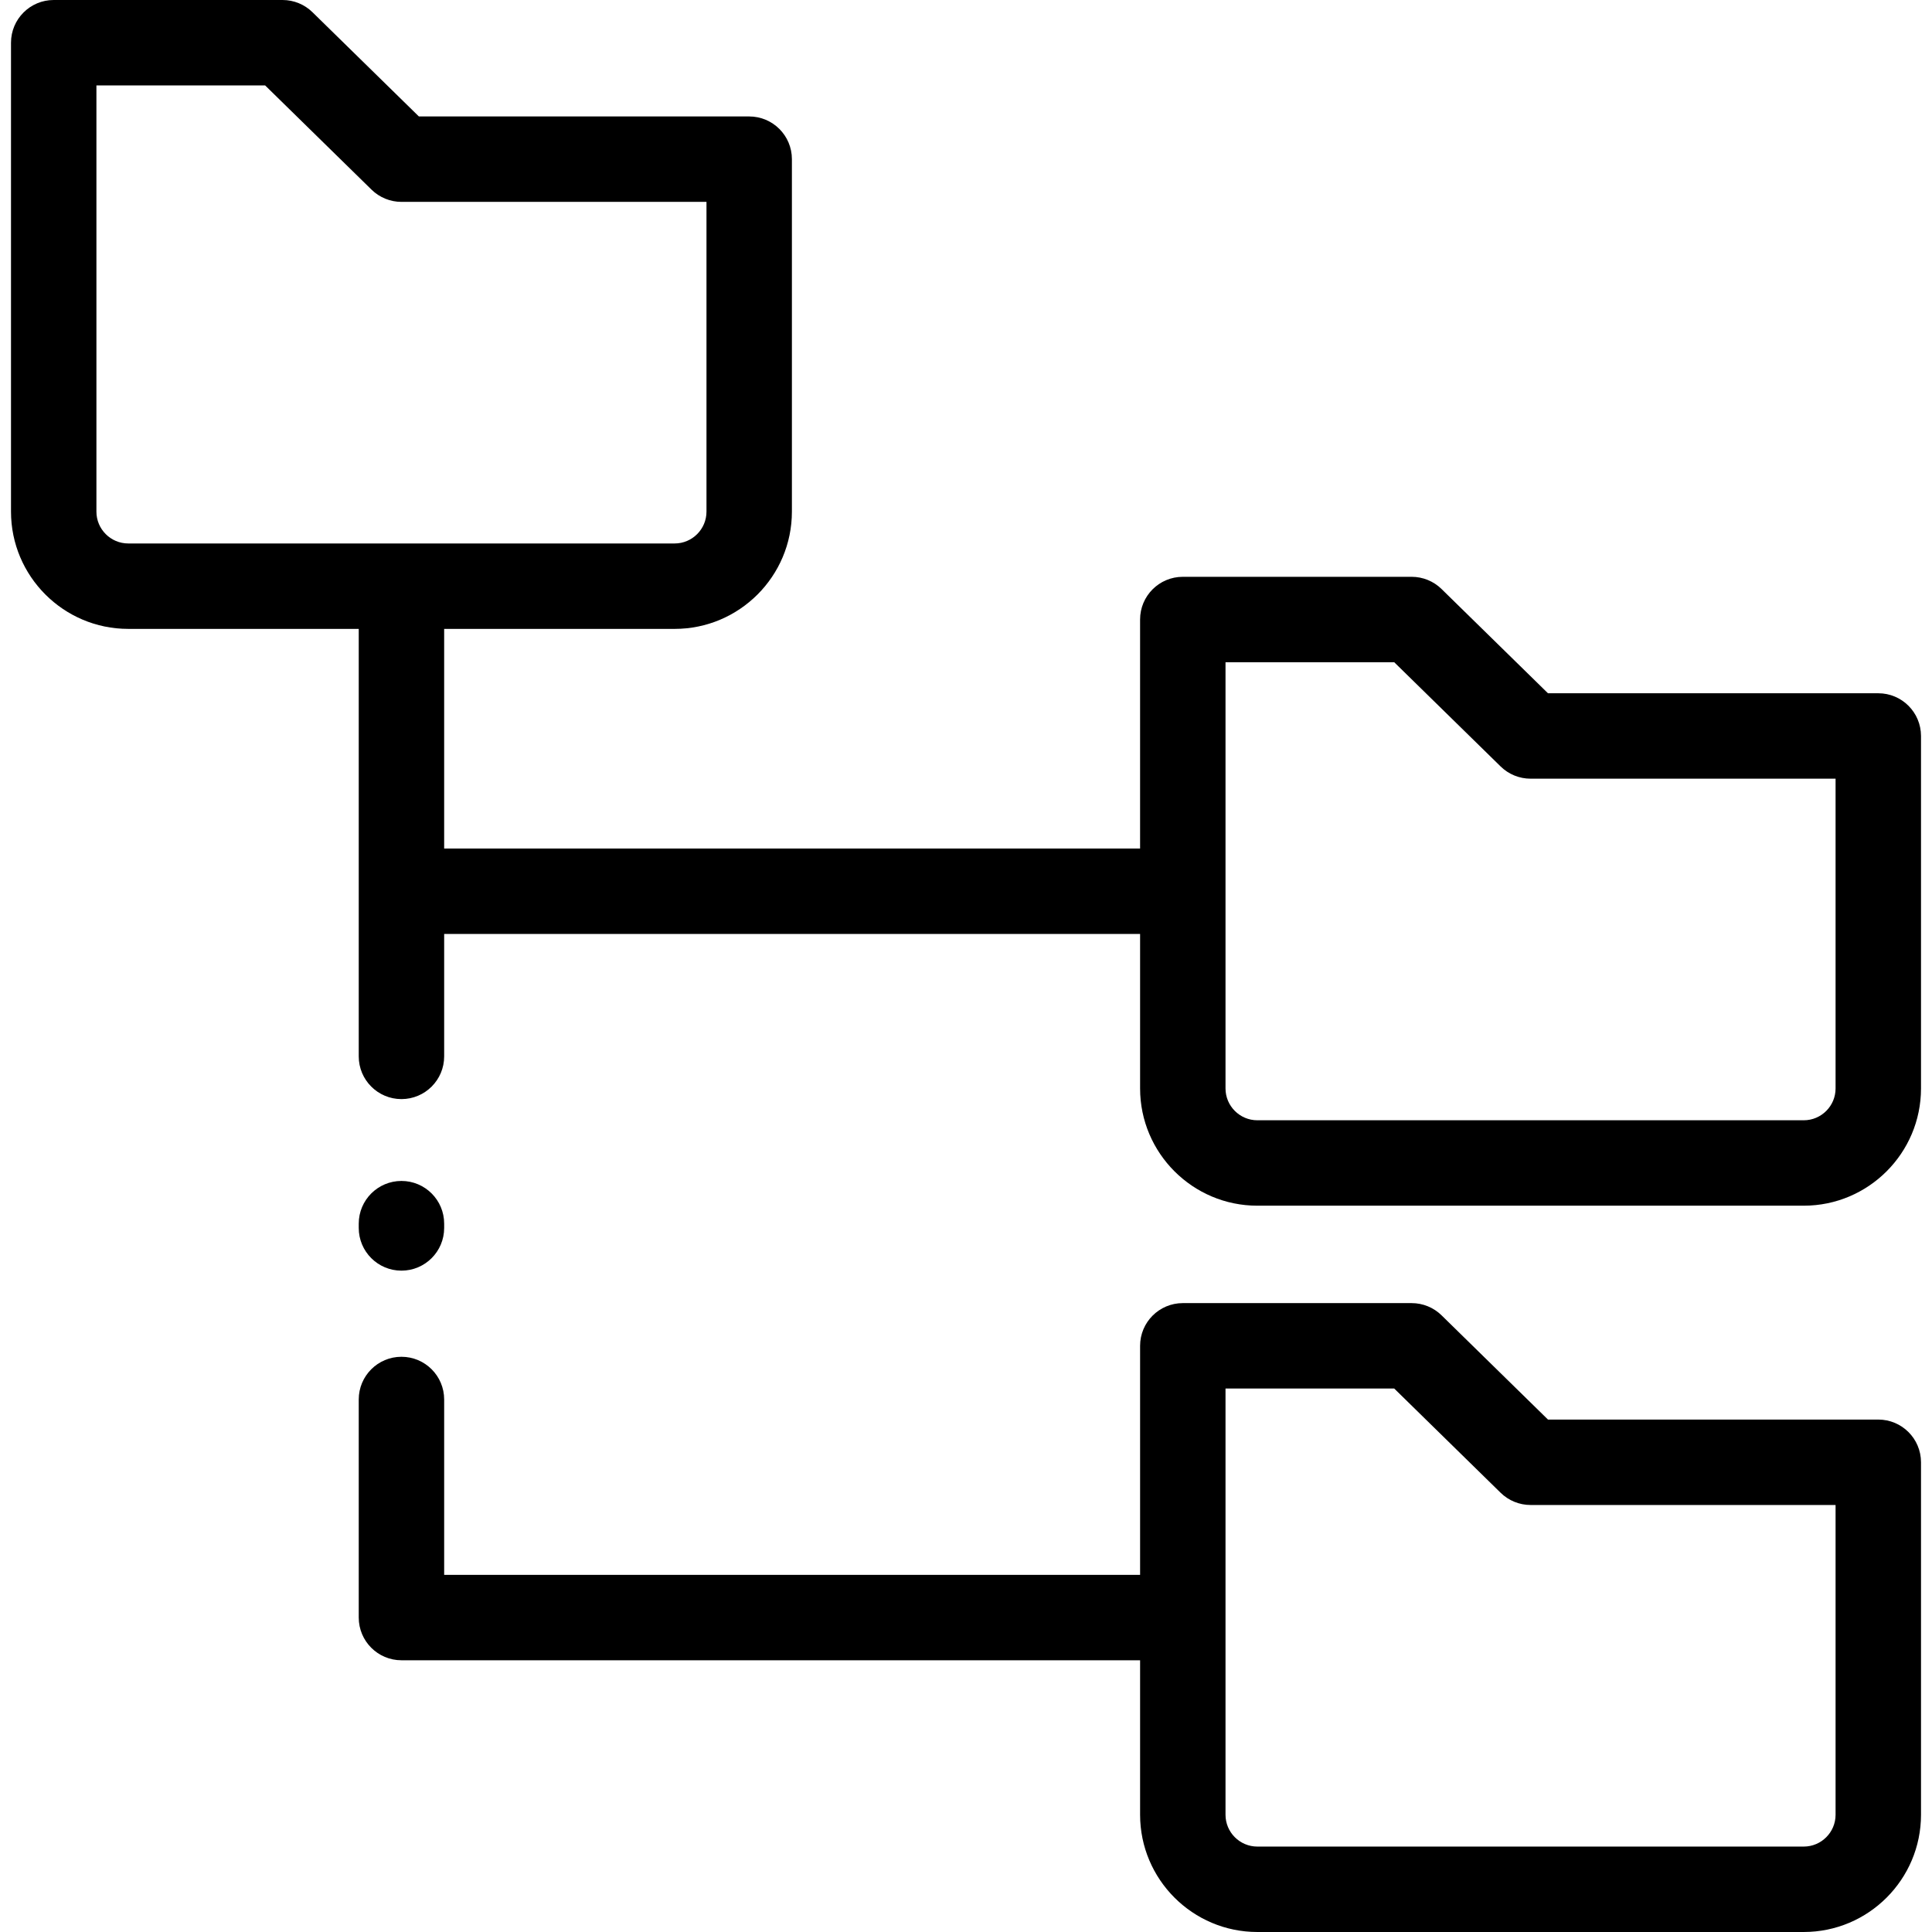
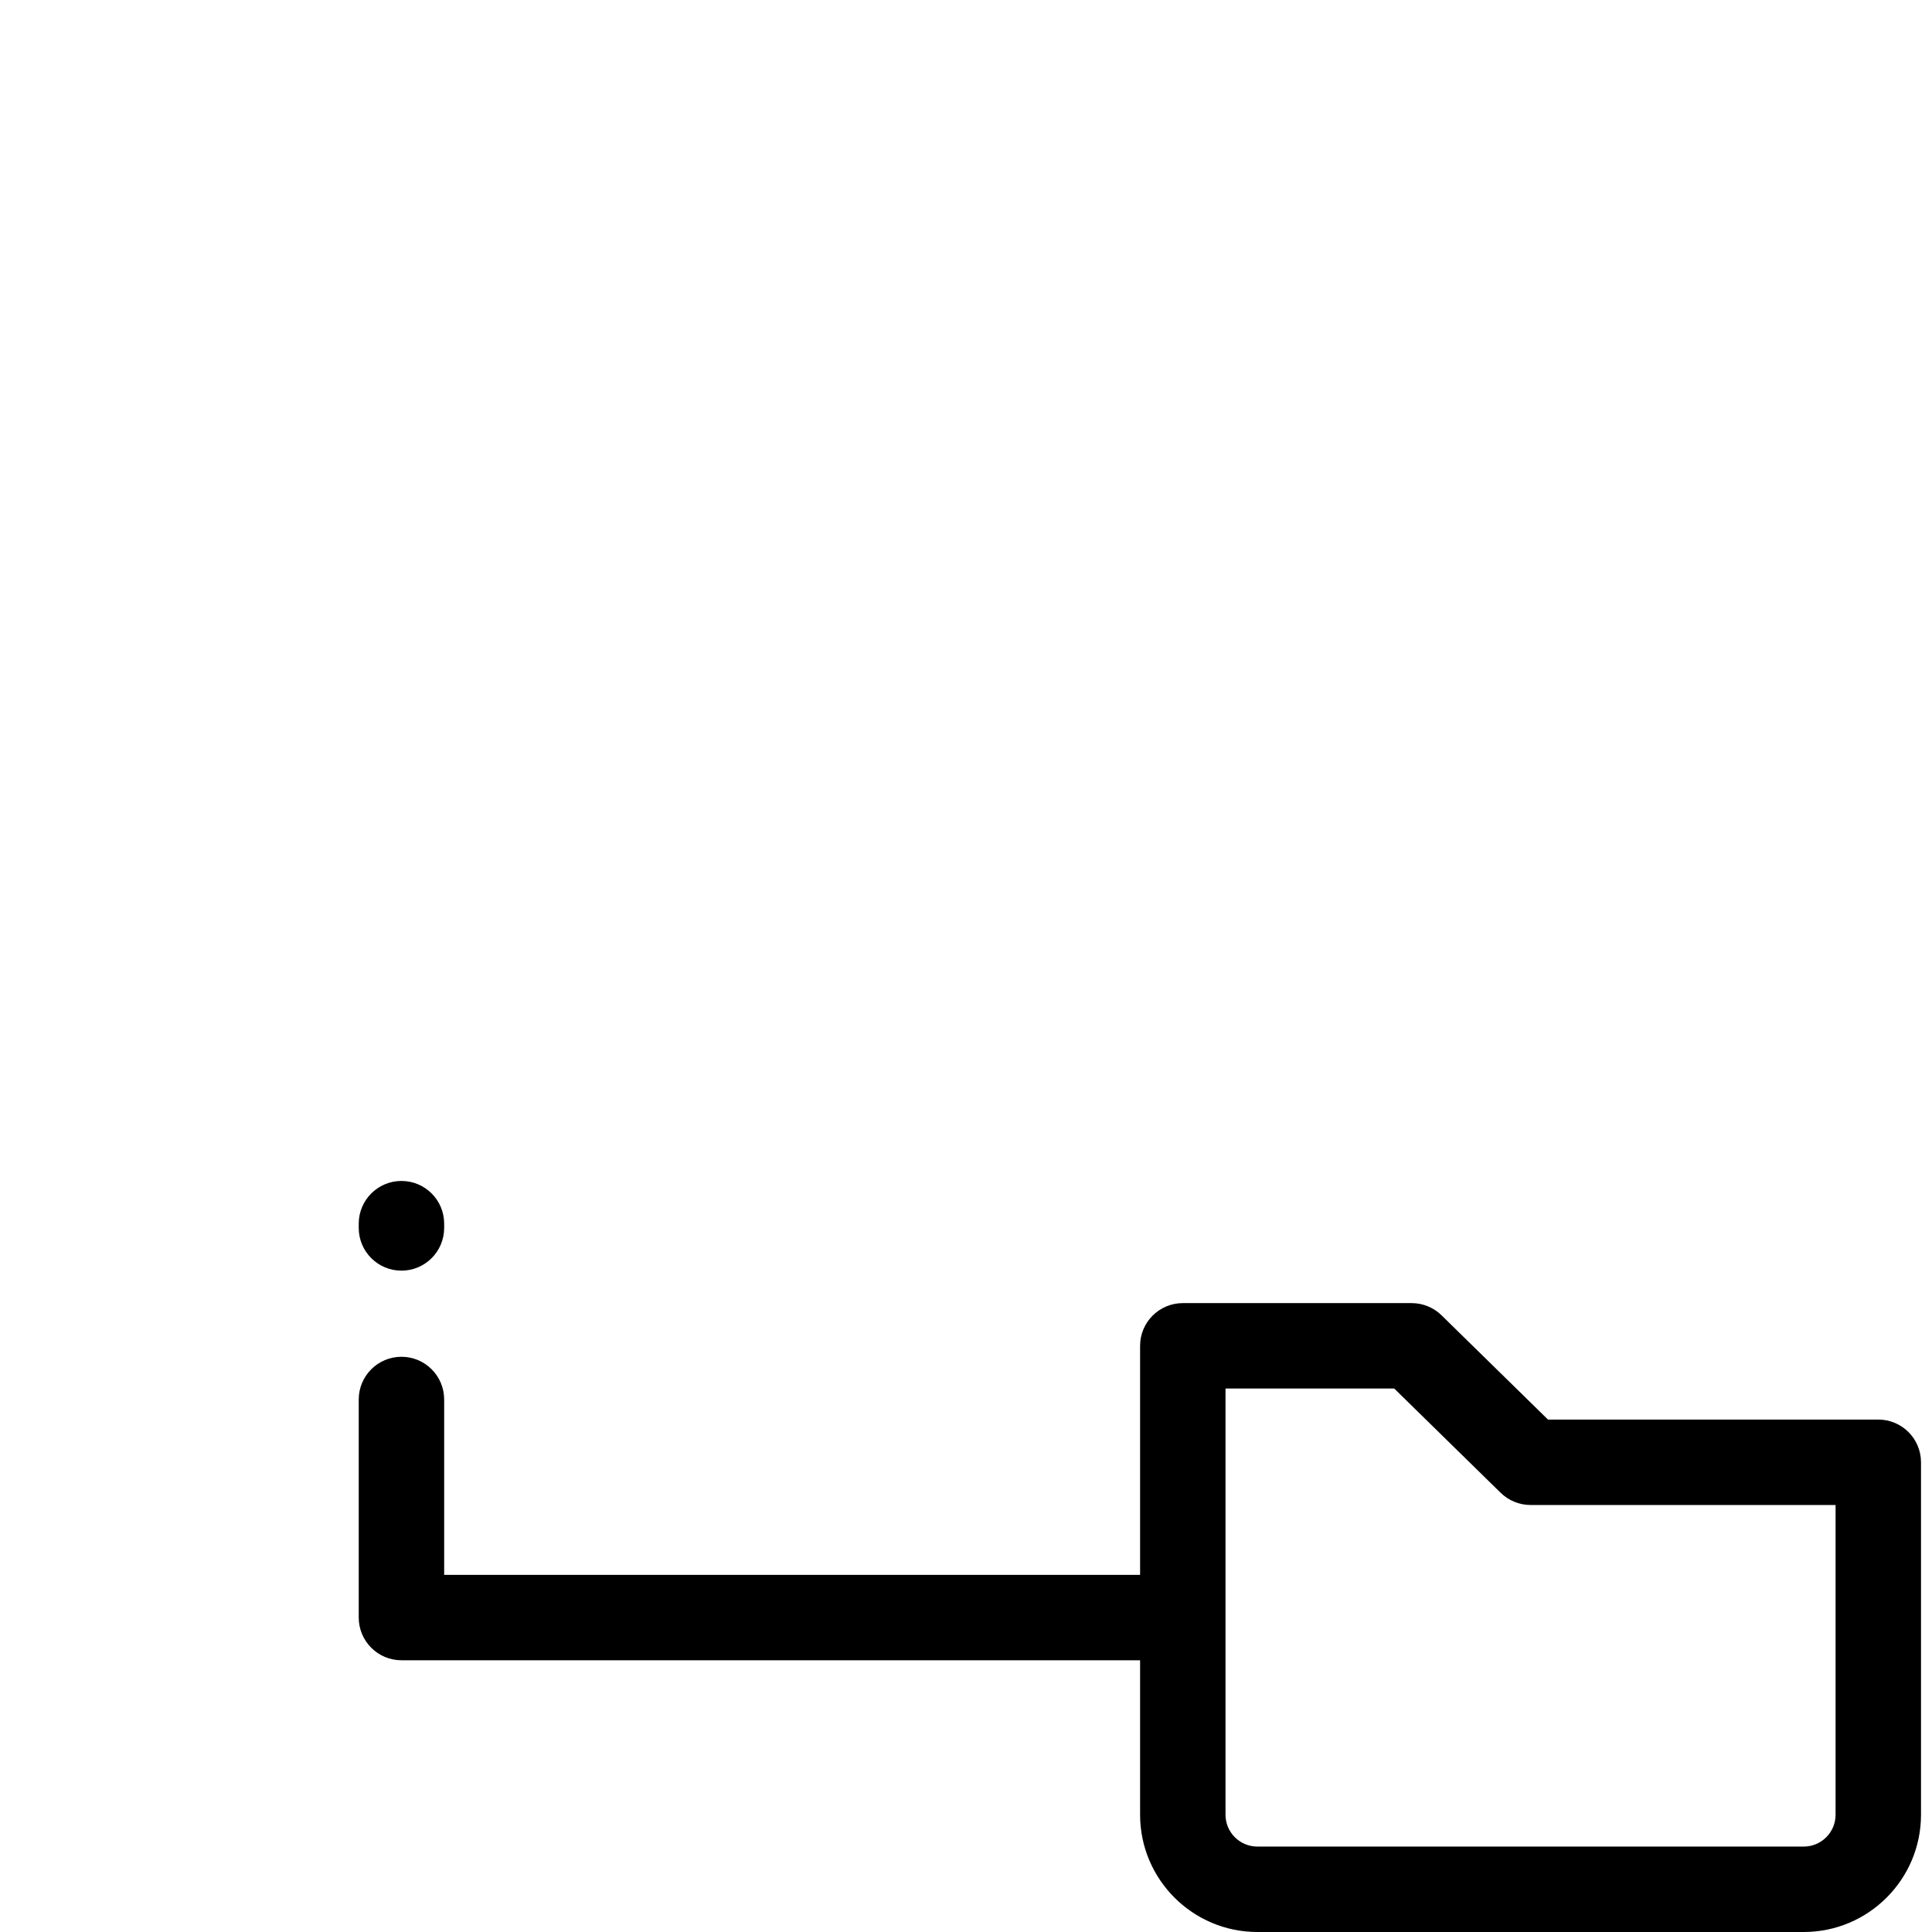
<svg xmlns="http://www.w3.org/2000/svg" fill="#000000" height="800px" width="800px" version="1.1" id="Layer_1" viewBox="0 0 512.001 512.001" xml:space="preserve">
  <g>
    <g>
      <g>
-         <path d="M497.767,183.723H410.23l-28.205-27.629c-2.115-2.073-4.959-3.233-7.921-3.233h-60.65     c-6.251,0-11.319,5.067-11.319,11.319v60.693H117.707v-58.21h61.082c17.134,0,31.074-13.939,31.074-31.074V42.181     c0-6.251-5.067-11.319-11.319-11.319h-87.535L82.804,3.233C80.688,1.16,77.844,0,74.883,0h-60.65     C7.982,0,2.915,5.067,2.915,11.319v124.269c0,17.134,13.939,31.074,31.074,31.074H95.07v113.291     c0,6.251,5.067,11.319,11.319,11.319s11.319-5.067,11.319-11.319V247.51h184.429v40.938c0,17.134,13.939,31.074,31.074,31.074     h144.803c17.134,0,31.074-13.939,31.074-31.074v-93.406C509.085,188.79,504.018,183.723,497.767,183.723z M33.988,144.024     c-4.652,0-8.436-3.785-8.436-8.436V22.638h44.71l28.205,27.629c2.115,2.072,4.959,3.233,7.921,3.233h80.838v82.089     c0,4.651-3.784,8.436-8.436,8.436H33.988z M478.012,296.884H333.21c-4.652,0-8.436-3.784-8.436-8.436V175.497h44.71     l28.205,27.629c2.115,2.072,4.959,3.233,7.921,3.233h80.837v82.089h0C486.448,293.1,482.664,296.884,478.012,296.884z" />
        <path d="M497.767,376.201h-87.535l-28.205-27.629c-2.115-2.072-4.959-3.233-7.921-3.233h-60.65     c-6.251,0-11.319,5.067-11.319,11.319v60.694H117.708v-46.471c0-6.251-5.067-11.319-11.319-11.319     c-6.251,0-11.319,5.067-11.319,11.319v57.789c0,6.251,5.067,11.319,11.319,11.319h195.748v40.938     c0,17.134,13.939,31.074,31.074,31.074h144.803c17.134,0,31.074-13.939,31.074-31.074v-93.406     C509.085,381.269,504.018,376.201,497.767,376.201z M478.012,489.362H333.21c-4.652,0-8.436-3.784-8.436-8.436V367.976h44.71     l28.205,27.629c2.115,2.073,4.959,3.233,7.921,3.233h80.837v82.089h0C486.448,485.578,482.664,489.362,478.012,489.362z" />
        <path d="M106.389,336.735c6.251,0,11.319-5.067,11.319-11.319v-1.132c0-6.251-5.067-11.319-11.319-11.319     s-11.319,5.067-11.319,11.319v1.132C95.07,331.667,100.138,336.735,106.389,336.735z" />
      </g>
    </g>
  </g>
</svg>